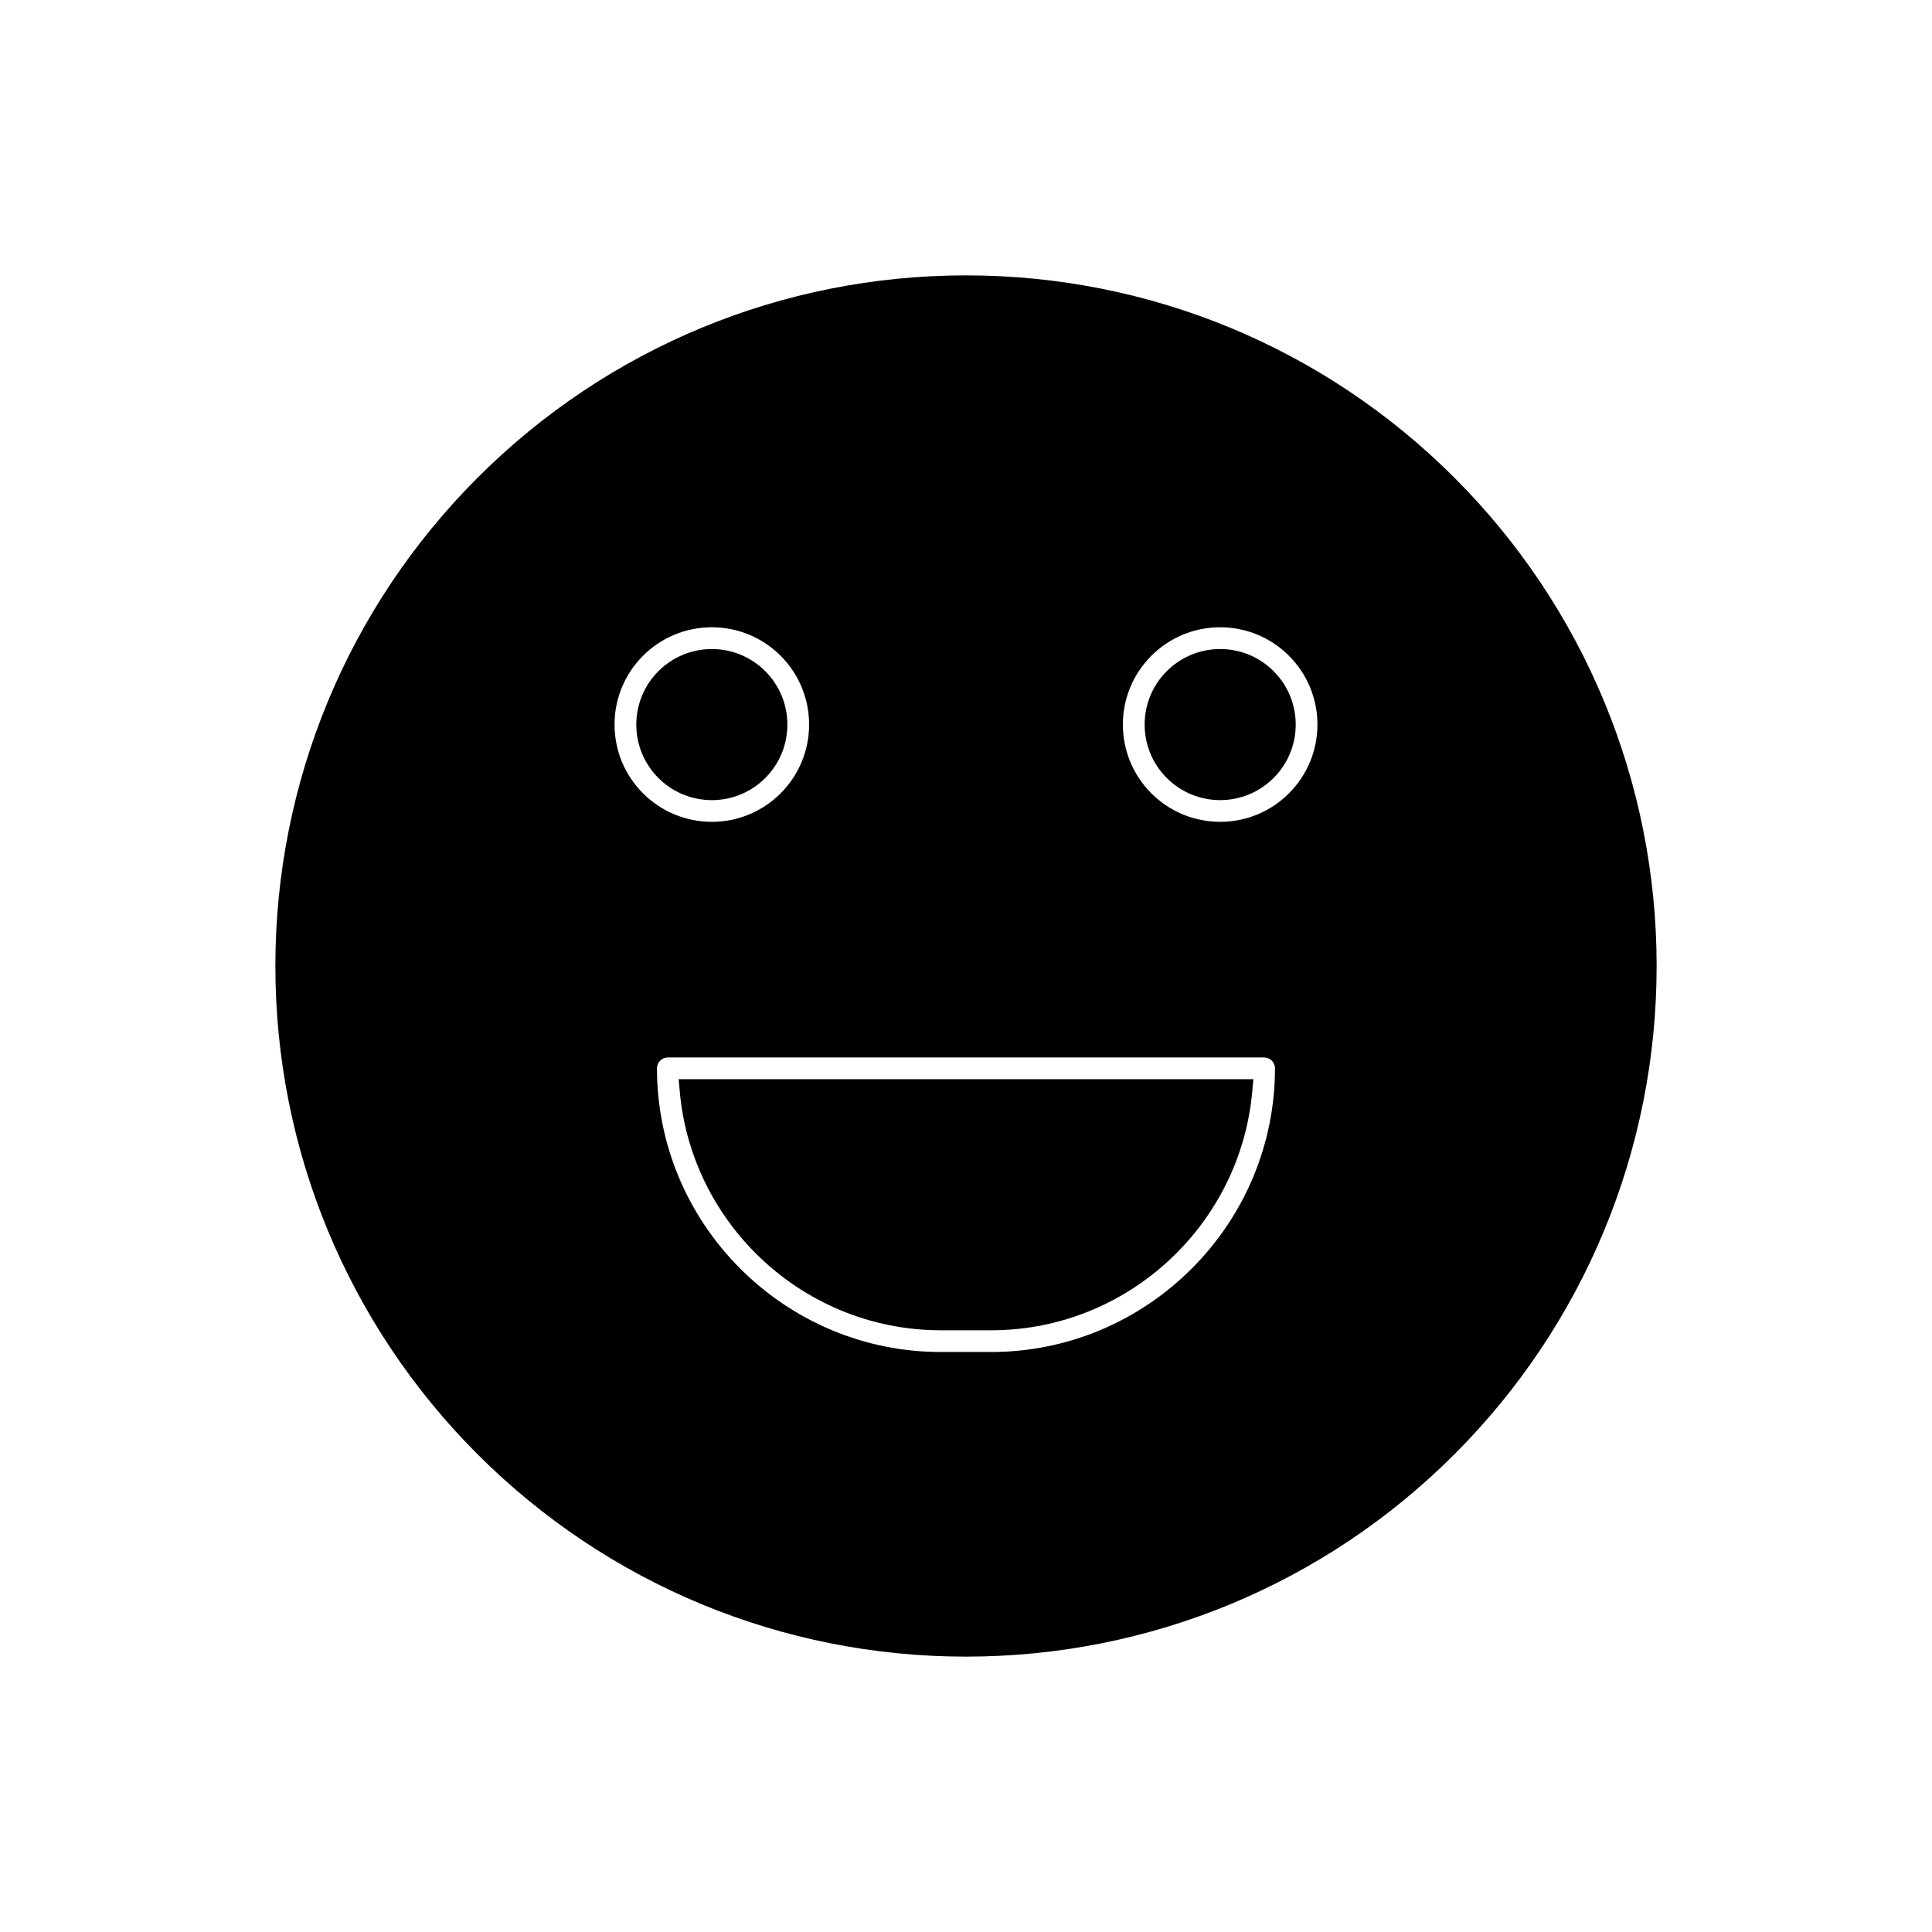
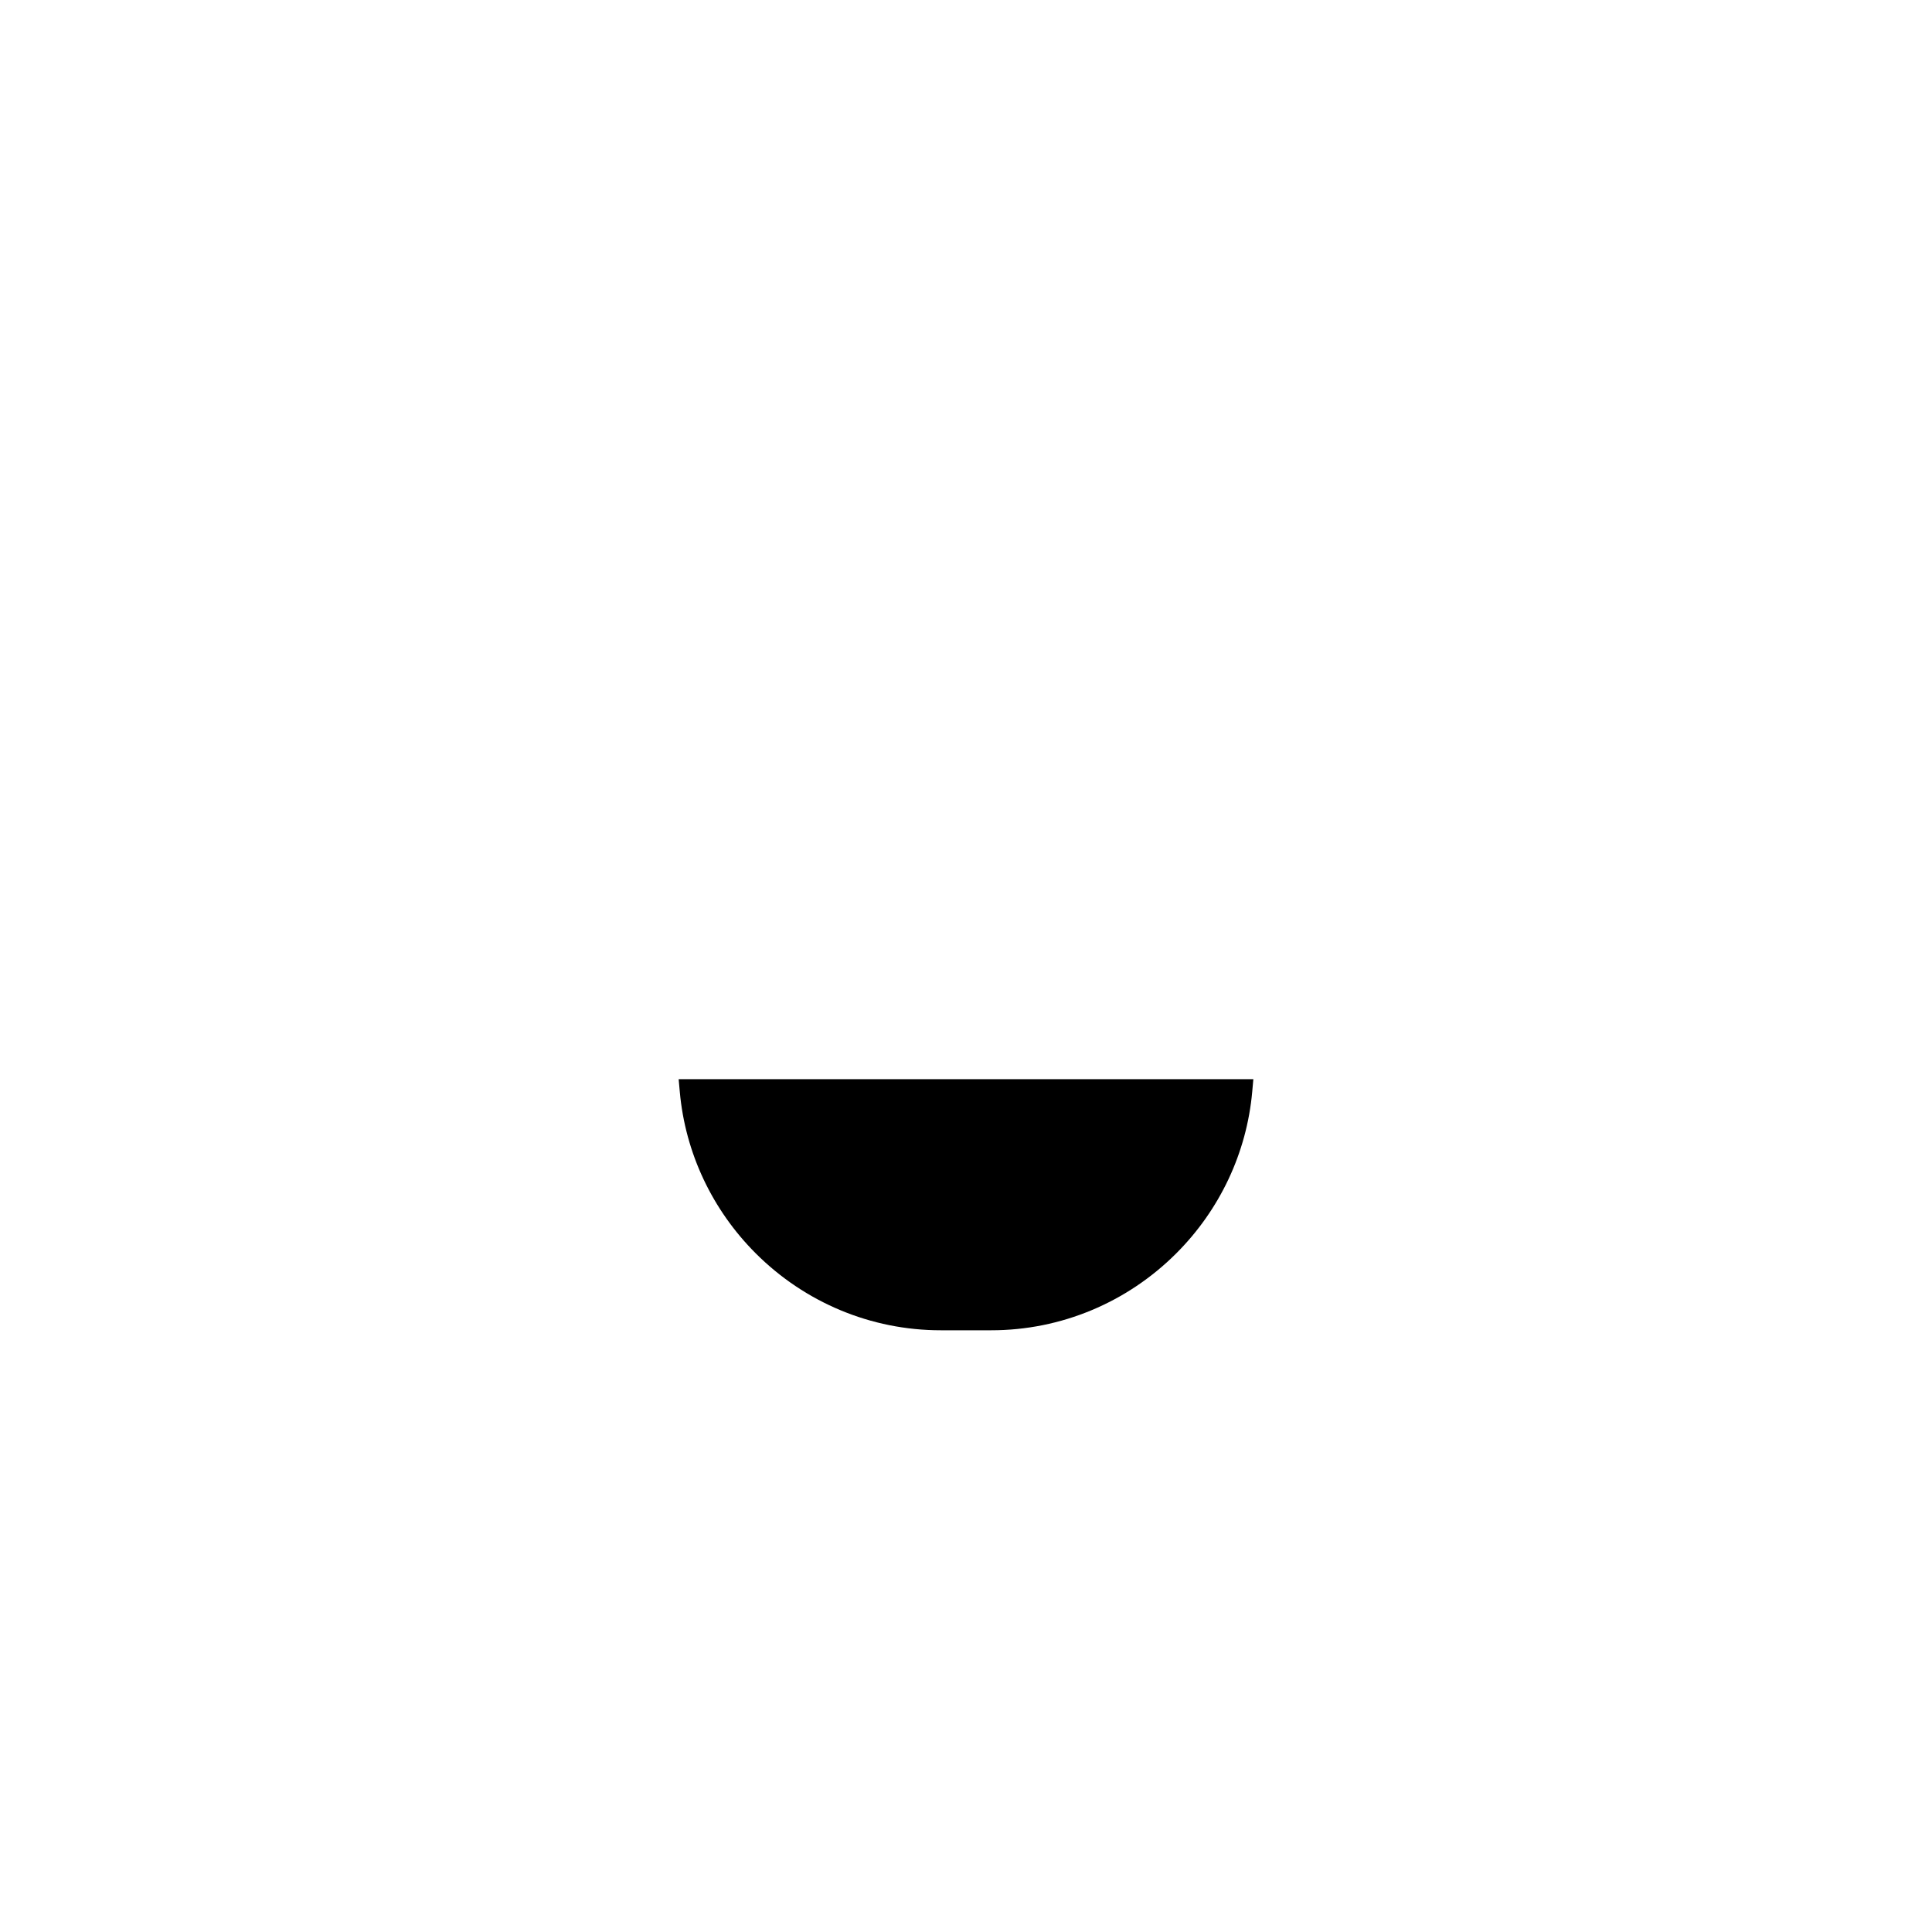
<svg xmlns="http://www.w3.org/2000/svg" fill="#000000" width="800px" height="800px" version="1.1" viewBox="144 144 512 512">
  <g fill-rule="evenodd">
-     <path d="m447.34 336.02c0-5.324 2.098-10.395 5.863-14.156 3.766-3.766 8.832-5.863 14.156-5.863s10.391 2.098 14.156 5.863 5.863 8.832 5.863 14.156-2.098 10.391-5.863 14.156-8.832 5.863-14.156 5.863-10.391-2.098-14.156-5.863-5.863-8.832-5.863-14.156z" />
-     <path d="m346.8 350.18c-3.766 3.766-8.832 5.863-14.156 5.863s-10.391-2.098-14.156-5.863-5.863-8.832-5.863-14.156 2.098-10.395 5.863-14.156c3.766-3.766 8.832-5.863 14.156-5.863s10.391 2.098 14.156 5.863 5.863 8.832 5.863 14.156-2.098 10.395-5.863 14.156z" />
-     <path d="m529.42 270.58c34.434 34.434 53.605 80.715 53.605 129.42s-19.172 94.984-53.605 129.42c-34.434 34.434-80.715 53.605-129.42 53.605s-94.984-19.172-129.42-53.605c-34.434-34.434-53.605-80.715-53.605-129.42s19.172-94.984 53.605-129.42c34.434-34.434 80.715-53.605 129.42-53.605s94.984 19.172 129.42 53.605zm-178.55 83.664c4.852-4.852 7.551-11.367 7.551-18.23s-2.699-13.379-7.551-18.23c-4.852-4.852-11.367-7.551-18.23-7.551s-13.379 2.699-18.23 7.551c-4.852 4.852-7.551 11.367-7.551 18.23s2.699 13.375 7.551 18.23c4.852 4.852 11.367 7.551 18.23 7.551s13.375-2.699 18.23-7.551zm98.254 0c4.852 4.852 11.367 7.551 18.23 7.551s13.375-2.699 18.23-7.551c4.852-4.852 7.551-11.367 7.551-18.23s-2.699-13.379-7.551-18.23c-4.852-4.852-11.367-7.551-18.23-7.551s-13.375 2.699-18.23 7.551c-4.852 4.852-7.551 11.367-7.551 18.23s2.699 13.375 7.551 18.23zm-128.14 69.992c-1.59 0-2.879 1.289-2.879 2.879 0 19.992 7.957 38.973 22.082 53.094 14.125 14.121 33.105 22.082 53.094 22.082h13.426c19.992 0 38.973-7.957 53.094-22.082 14.121-14.125 22.082-33.105 22.082-53.094 0-1.59-1.289-2.879-2.879-2.879z" />
    <path d="m475.85 433.34c-1.457 16.207-8.617 31.305-20.113 42.801-13.039 13.039-30.57 20.395-49.023 20.395h-13.426c-18.453 0-35.988-7.356-49.023-20.395-11.496-11.496-18.656-26.59-20.113-42.801l-0.301-3.344h152.3l-0.301 3.344z" />
  </g>
</svg>